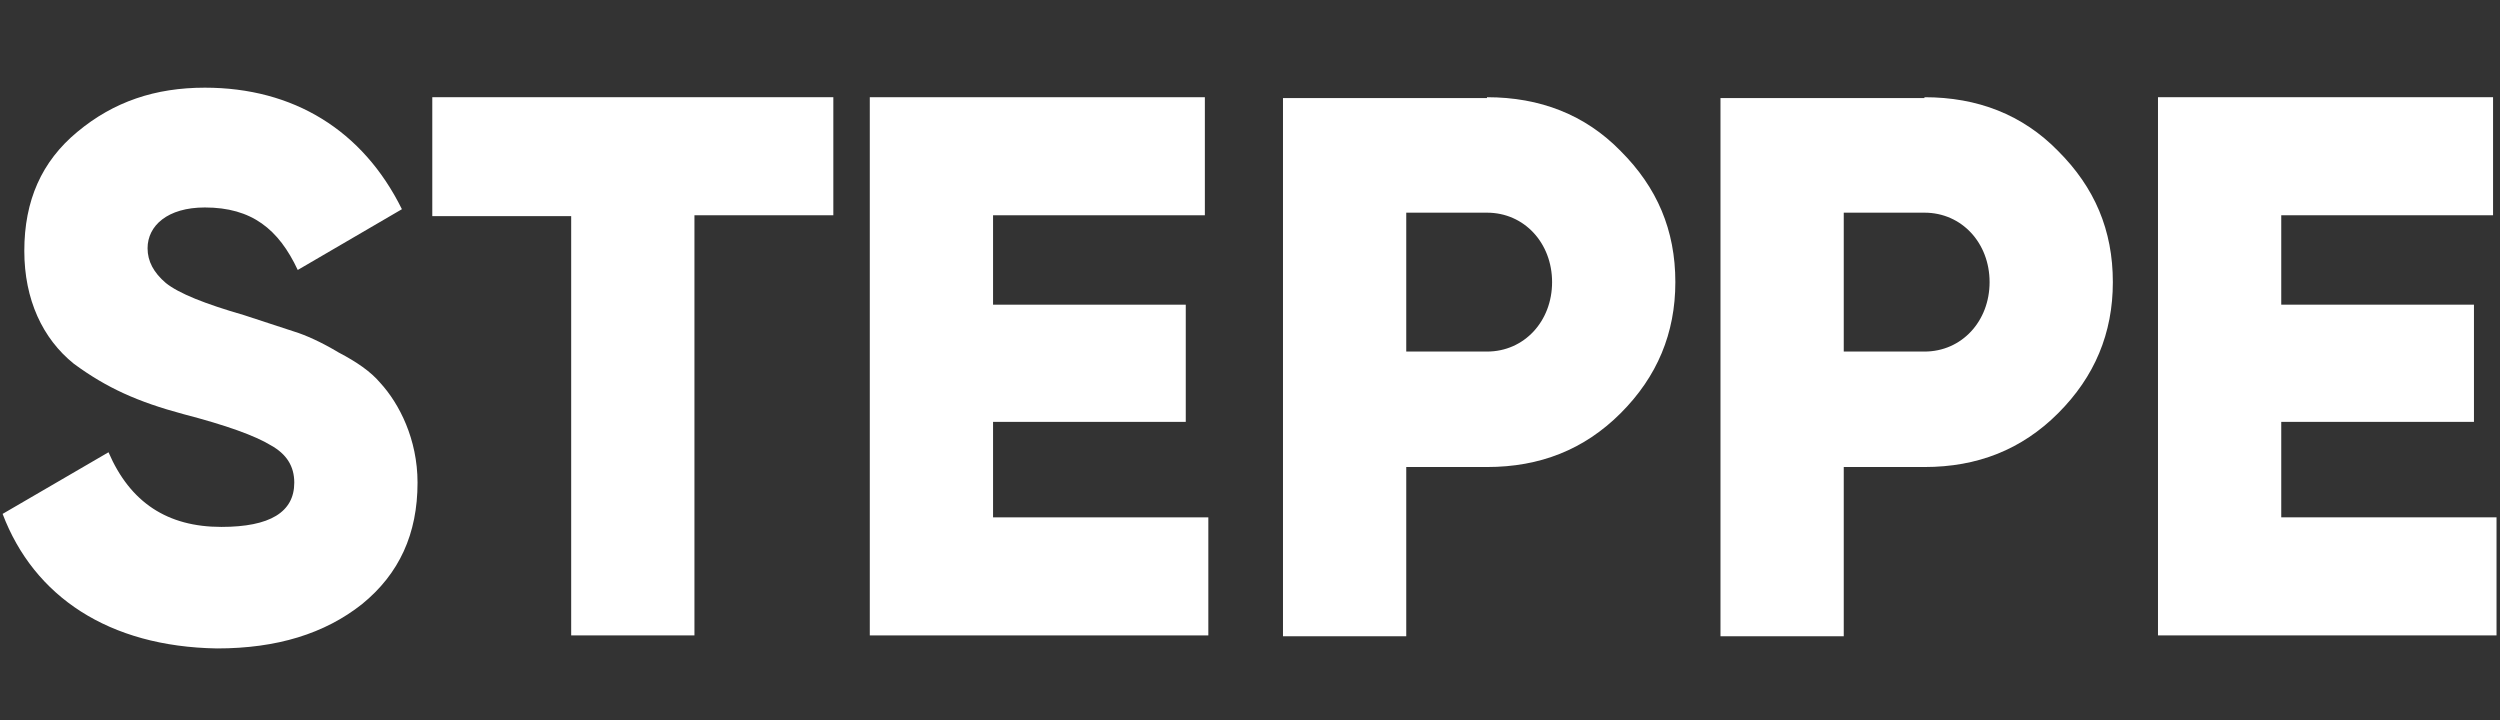
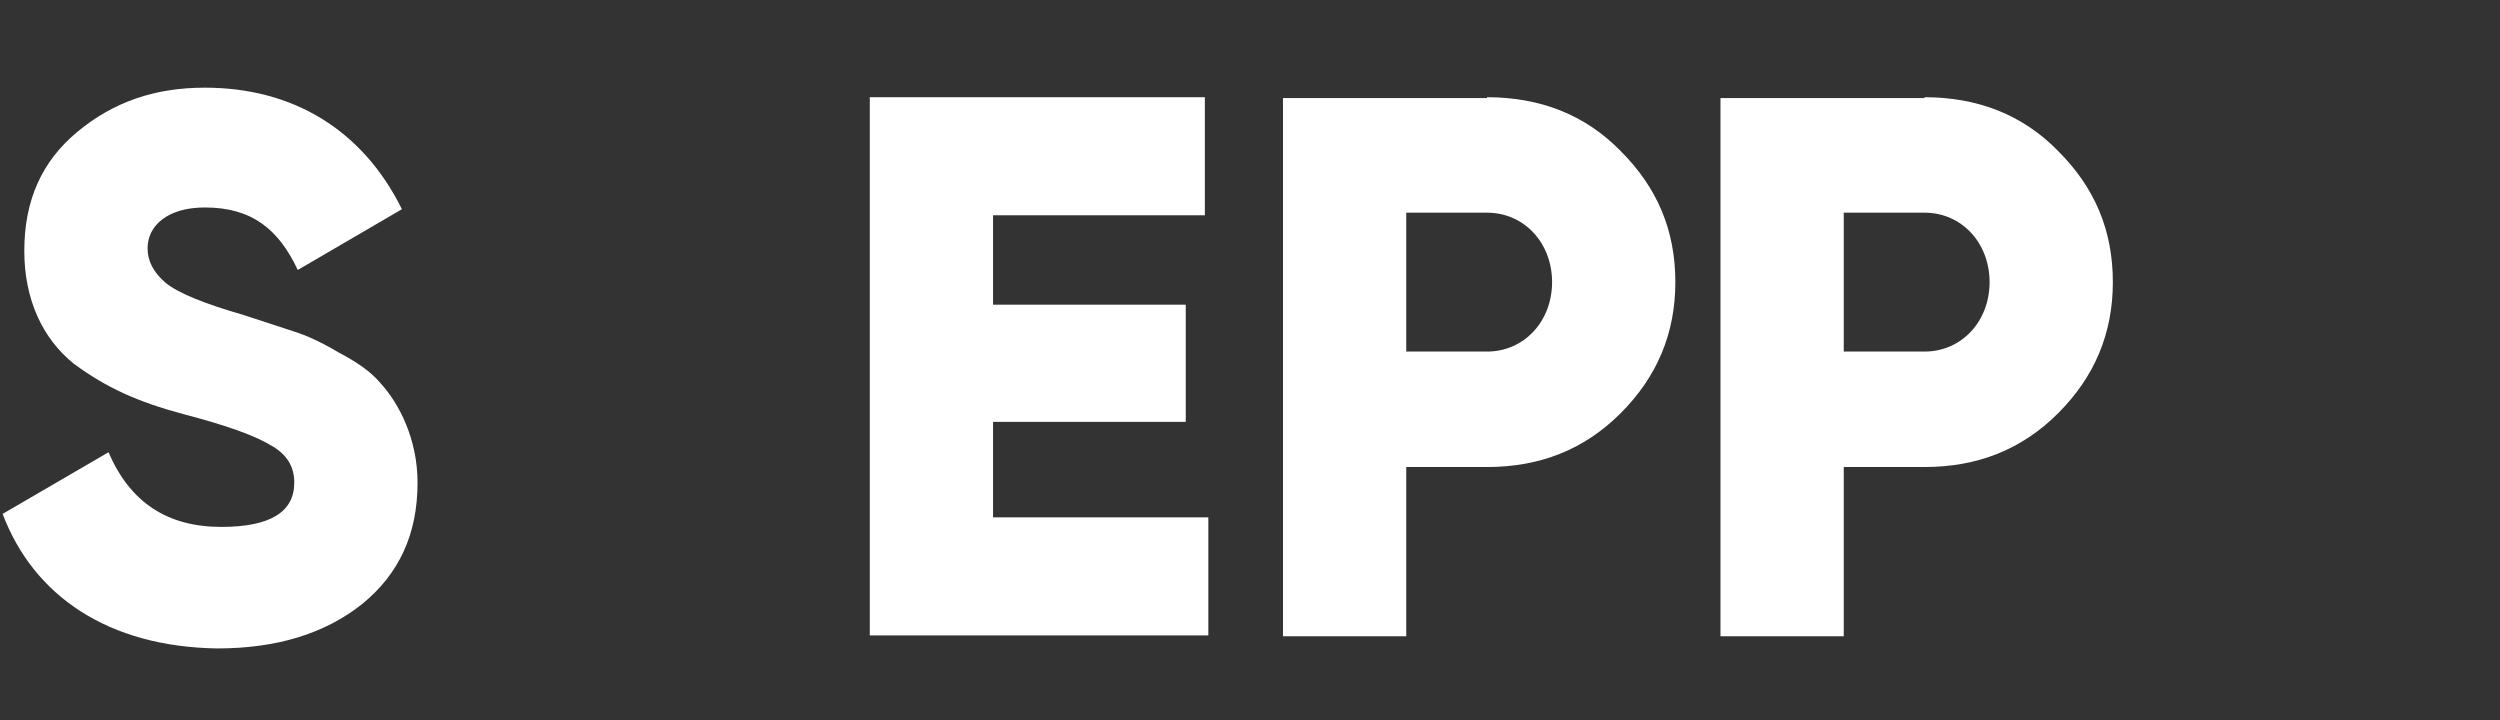
<svg xmlns="http://www.w3.org/2000/svg" version="1.1" id="Слой_2" x="0px" y="0px" viewBox="0 0 288 83" style="enable-background:new 0 0 288 83;" xml:space="preserve">
  <rect x="0" y="0" width="288" height="83" fill="#333333" stroke="none" />
  <style type="text/css">
	.st0{fill:#FFFFFF;}
</style>
  <g>
    <path class="st0" d="M0.3,59.2l12.2-7.1c2.5,5.8,6.8,8.6,13,8.6c5.6,0,8.4-1.7,8.4-5.1c0-1.9-0.9-3.3-2.7-4.3   c-1.8-1.1-5.1-2.3-10.1-3.6c-5.2-1.4-8.8-3-12.6-5.8c-3.6-2.9-5.7-7.4-5.7-13c0-5.8,2-10.3,6.1-13.7c4.2-3.5,9-5.1,14.7-5.1   c10.2,0,18.2,4.9,22.7,14l-12,7c-2.2-4.7-5.3-7.2-10.7-7.2c-4.3,0-6.6,2.1-6.6,4.7c0,1.5,0.7,2.8,2.1,4c1.5,1.2,4.5,2.4,9,3.7   l5.8,1.9c1.3,0.4,3.1,1.2,5.1,2.4c2.1,1.1,3.7,2.2,4.8,3.5c2.2,2.4,4.3,6.5,4.3,11.5c0,5.9-2.1,10.5-6.4,14   c-4.3,3.4-9.8,5.1-16.7,5.1C12.5,74.5,3.9,68.7,0.3,59.2z" />
-     <path class="st0" d="M96,11.2v13.6H80v48.4H65.8V24.9h-16V11.2H96z" />
    <path class="st0" d="M114.4,59.6h24.8v13.6h-39v-62h38.6v13.6h-24.4v10.3h22.2v13.5h-22.2V59.6z" />
    <path class="st0" d="M171.3,11.2c6.1,0,11.3,2,15.4,6.2c4.2,4.2,6.3,9.1,6.3,15.1c0,5.9-2.1,10.9-6.3,15.1   c-4.2,4.2-9.3,6.2-15.4,6.2h-9.3v19.5h-14.2v-62H171.3z M171.3,40.5c4.3,0,7.5-3.5,7.5-8c0-4.5-3.2-8-7.5-8h-9.3v16H171.3z" />
    <path class="st0" d="M221.7,11.2c6.1,0,11.3,2,15.4,6.2c4.2,4.2,6.3,9.1,6.3,15.1c0,5.9-2.1,10.9-6.3,15.1   c-4.2,4.2-9.3,6.2-15.4,6.2h-9.3v19.5h-14.2v-62H221.7z M221.7,40.5c4.3,0,7.5-3.5,7.5-8c0-4.5-3.2-8-7.5-8h-9.3v16H221.7z" />
-     <path class="st0" d="M262.8,59.6h24.8v13.6h-39v-62h38.6v13.6h-24.4v10.3H285v13.5h-22.2V59.6z" />
  </g>
</svg>